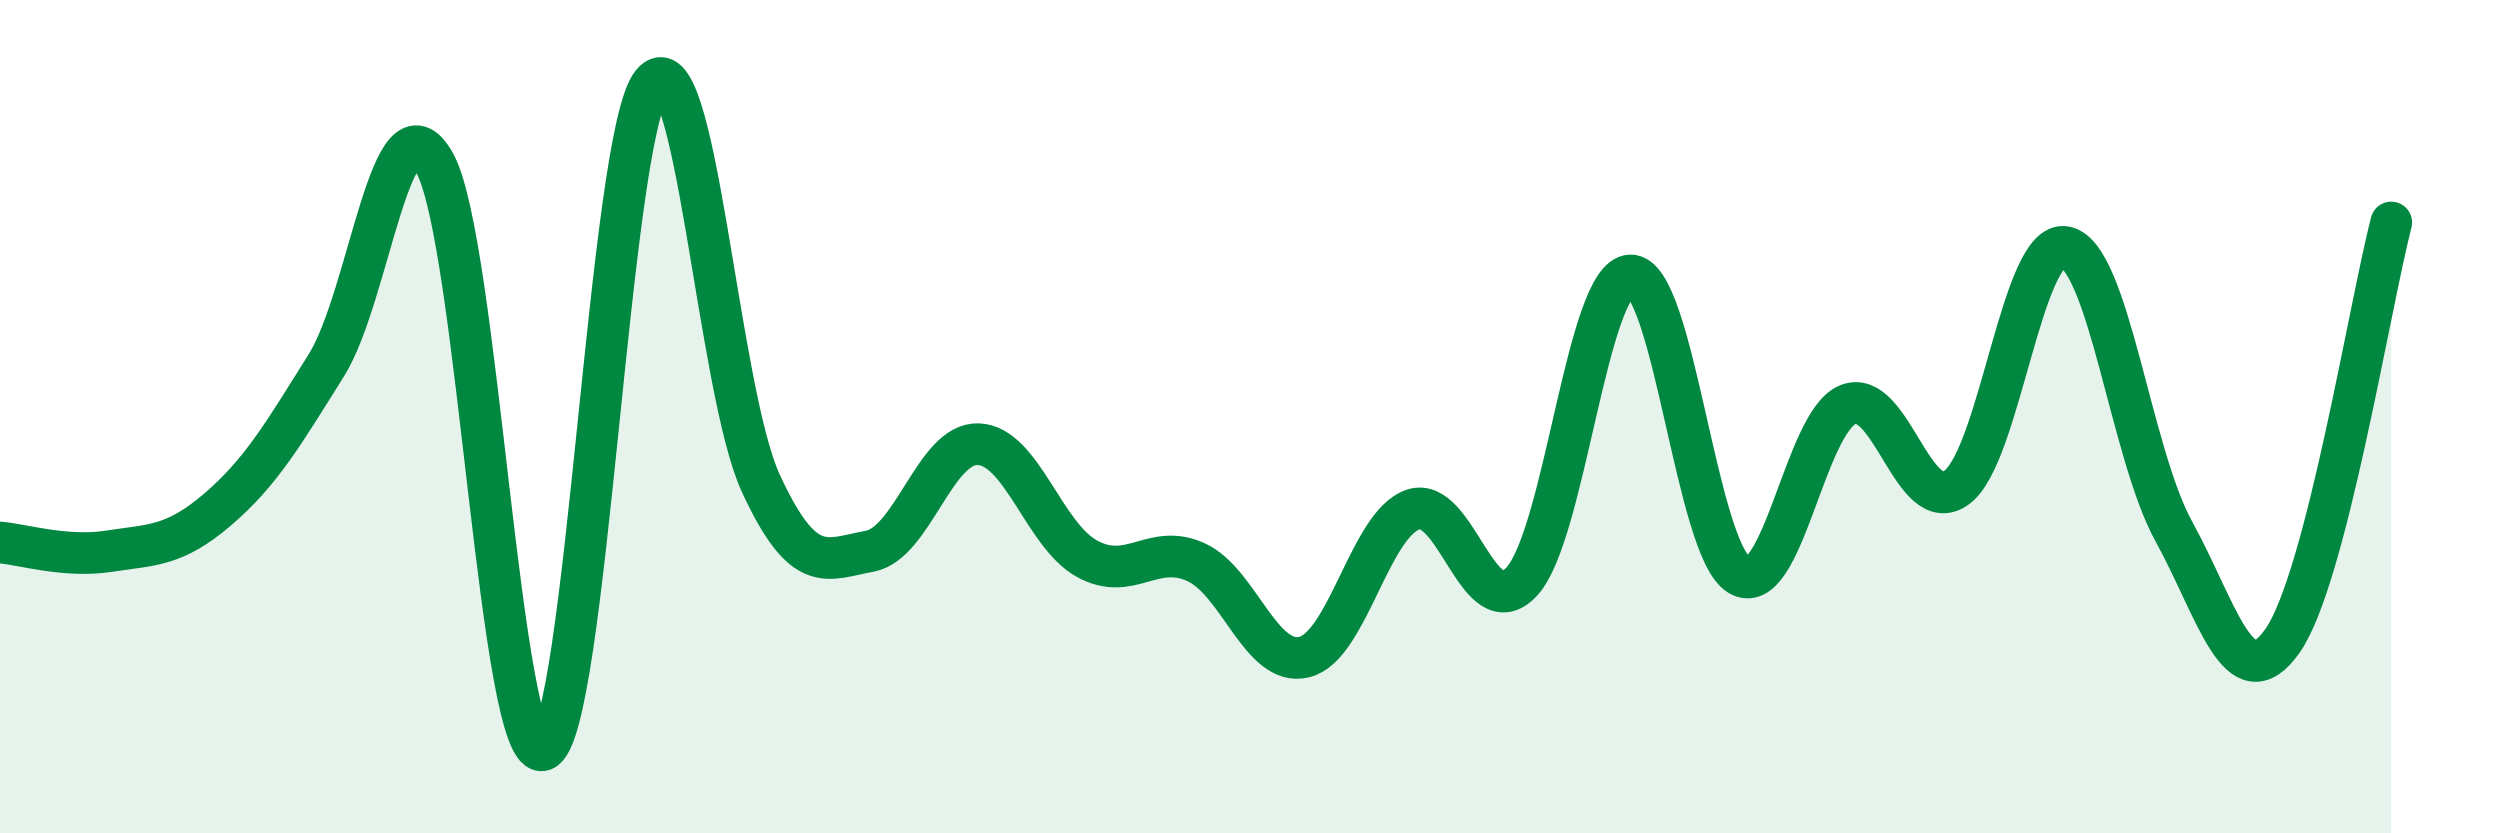
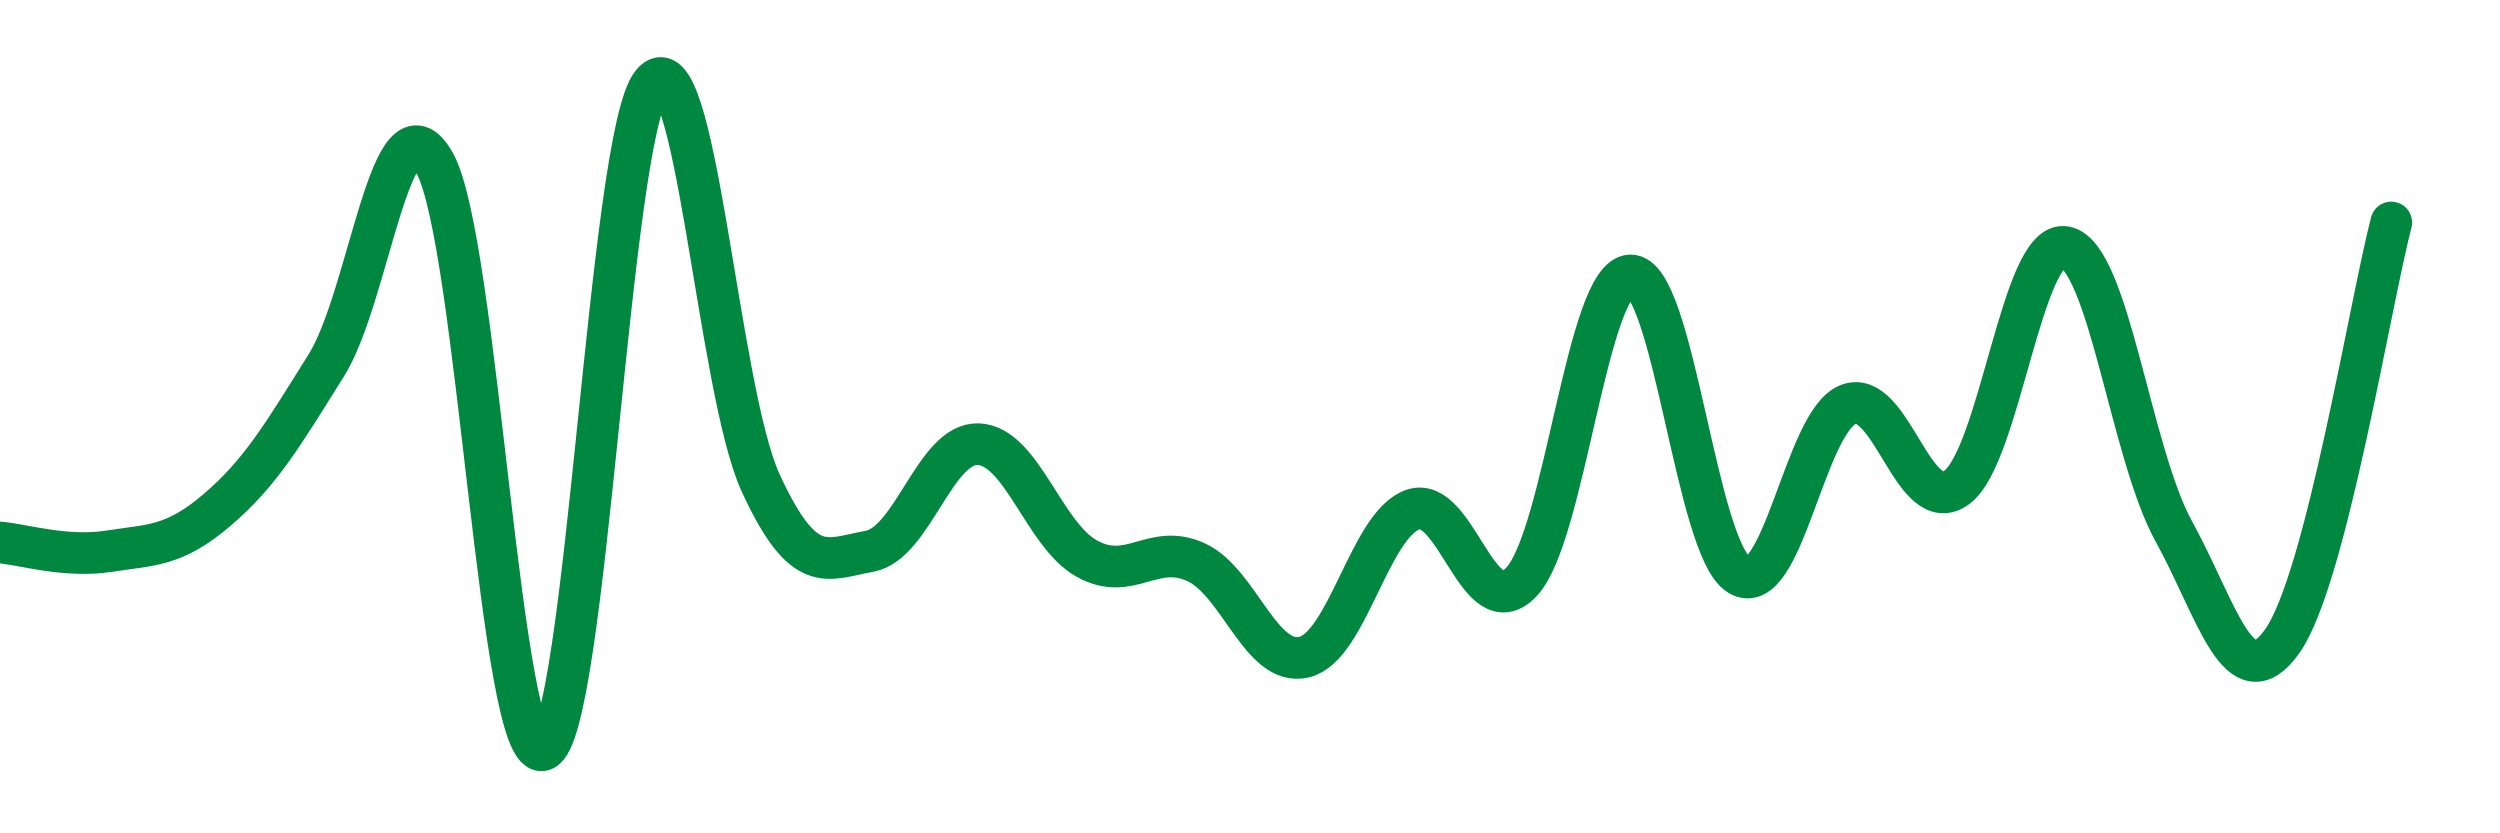
<svg xmlns="http://www.w3.org/2000/svg" width="60" height="20" viewBox="0 0 60 20">
-   <path d="M 0,13.02 C 0.52,13.06 1.57,13.39 2.61,13.23 C 3.65,13.07 4.18,13.12 5.22,12.23 C 6.26,11.34 6.79,10.43 7.83,8.77 C 8.87,7.11 9.39,2.06 10.43,3.91 C 11.47,5.76 12,18.38 13.04,18 C 14.08,17.62 14.61,3.28 15.65,2 C 16.69,0.72 17.22,9.35 18.26,11.6 C 19.3,13.85 19.83,13.42 20.87,13.23 C 21.91,13.04 22.44,10.62 23.48,10.66 C 24.52,10.7 25.05,12.84 26.09,13.41 C 27.13,13.98 27.66,13.02 28.7,13.49 C 29.74,13.96 30.26,16.02 31.3,15.77 C 32.34,15.52 32.87,12.59 33.91,12.23 C 34.95,11.87 35.48,15.08 36.52,13.96 C 37.56,12.84 38.09,6.64 39.13,6.61 C 40.17,6.58 40.7,13.18 41.74,13.8 C 42.78,14.42 43.31,10.13 44.35,9.71 C 45.39,9.29 45.92,12.46 46.96,11.7 C 48,10.94 48.53,5.72 49.57,5.93 C 50.61,6.14 51.13,10.86 52.17,12.75 C 53.21,14.64 53.74,16.86 54.78,15.38 C 55.82,13.9 56.87,7.35 57.39,5.34L57.39 20L0 20Z" fill="#008740" opacity="0.1" stroke-linecap="round" stroke-linejoin="round" />
  <path d="M 0,13.02 C 0.52,13.06 1.57,13.39 2.61,13.23 C 3.65,13.07 4.18,13.12 5.22,12.23 C 6.26,11.34 6.79,10.43 7.83,8.77 C 8.87,7.11 9.39,2.06 10.43,3.91 C 11.47,5.76 12,18.38 13.04,18 C 14.08,17.62 14.61,3.28 15.65,2 C 16.69,0.72 17.22,9.35 18.26,11.6 C 19.3,13.85 19.83,13.42 20.87,13.23 C 21.91,13.04 22.44,10.62 23.48,10.66 C 24.52,10.7 25.05,12.84 26.09,13.41 C 27.13,13.98 27.66,13.02 28.7,13.49 C 29.74,13.96 30.26,16.02 31.3,15.77 C 32.34,15.52 32.87,12.59 33.91,12.23 C 34.95,11.87 35.48,15.08 36.52,13.96 C 37.56,12.84 38.09,6.64 39.13,6.61 C 40.17,6.58 40.7,13.18 41.74,13.8 C 42.78,14.42 43.31,10.13 44.35,9.71 C 45.39,9.29 45.92,12.46 46.96,11.7 C 48,10.94 48.53,5.72 49.57,5.93 C 50.61,6.14 51.13,10.86 52.17,12.75 C 53.21,14.64 53.74,16.86 54.78,15.38 C 55.82,13.9 56.87,7.35 57.39,5.34" stroke="#008740" stroke-width="1" fill="none" stroke-linecap="round" stroke-linejoin="round" />
</svg>